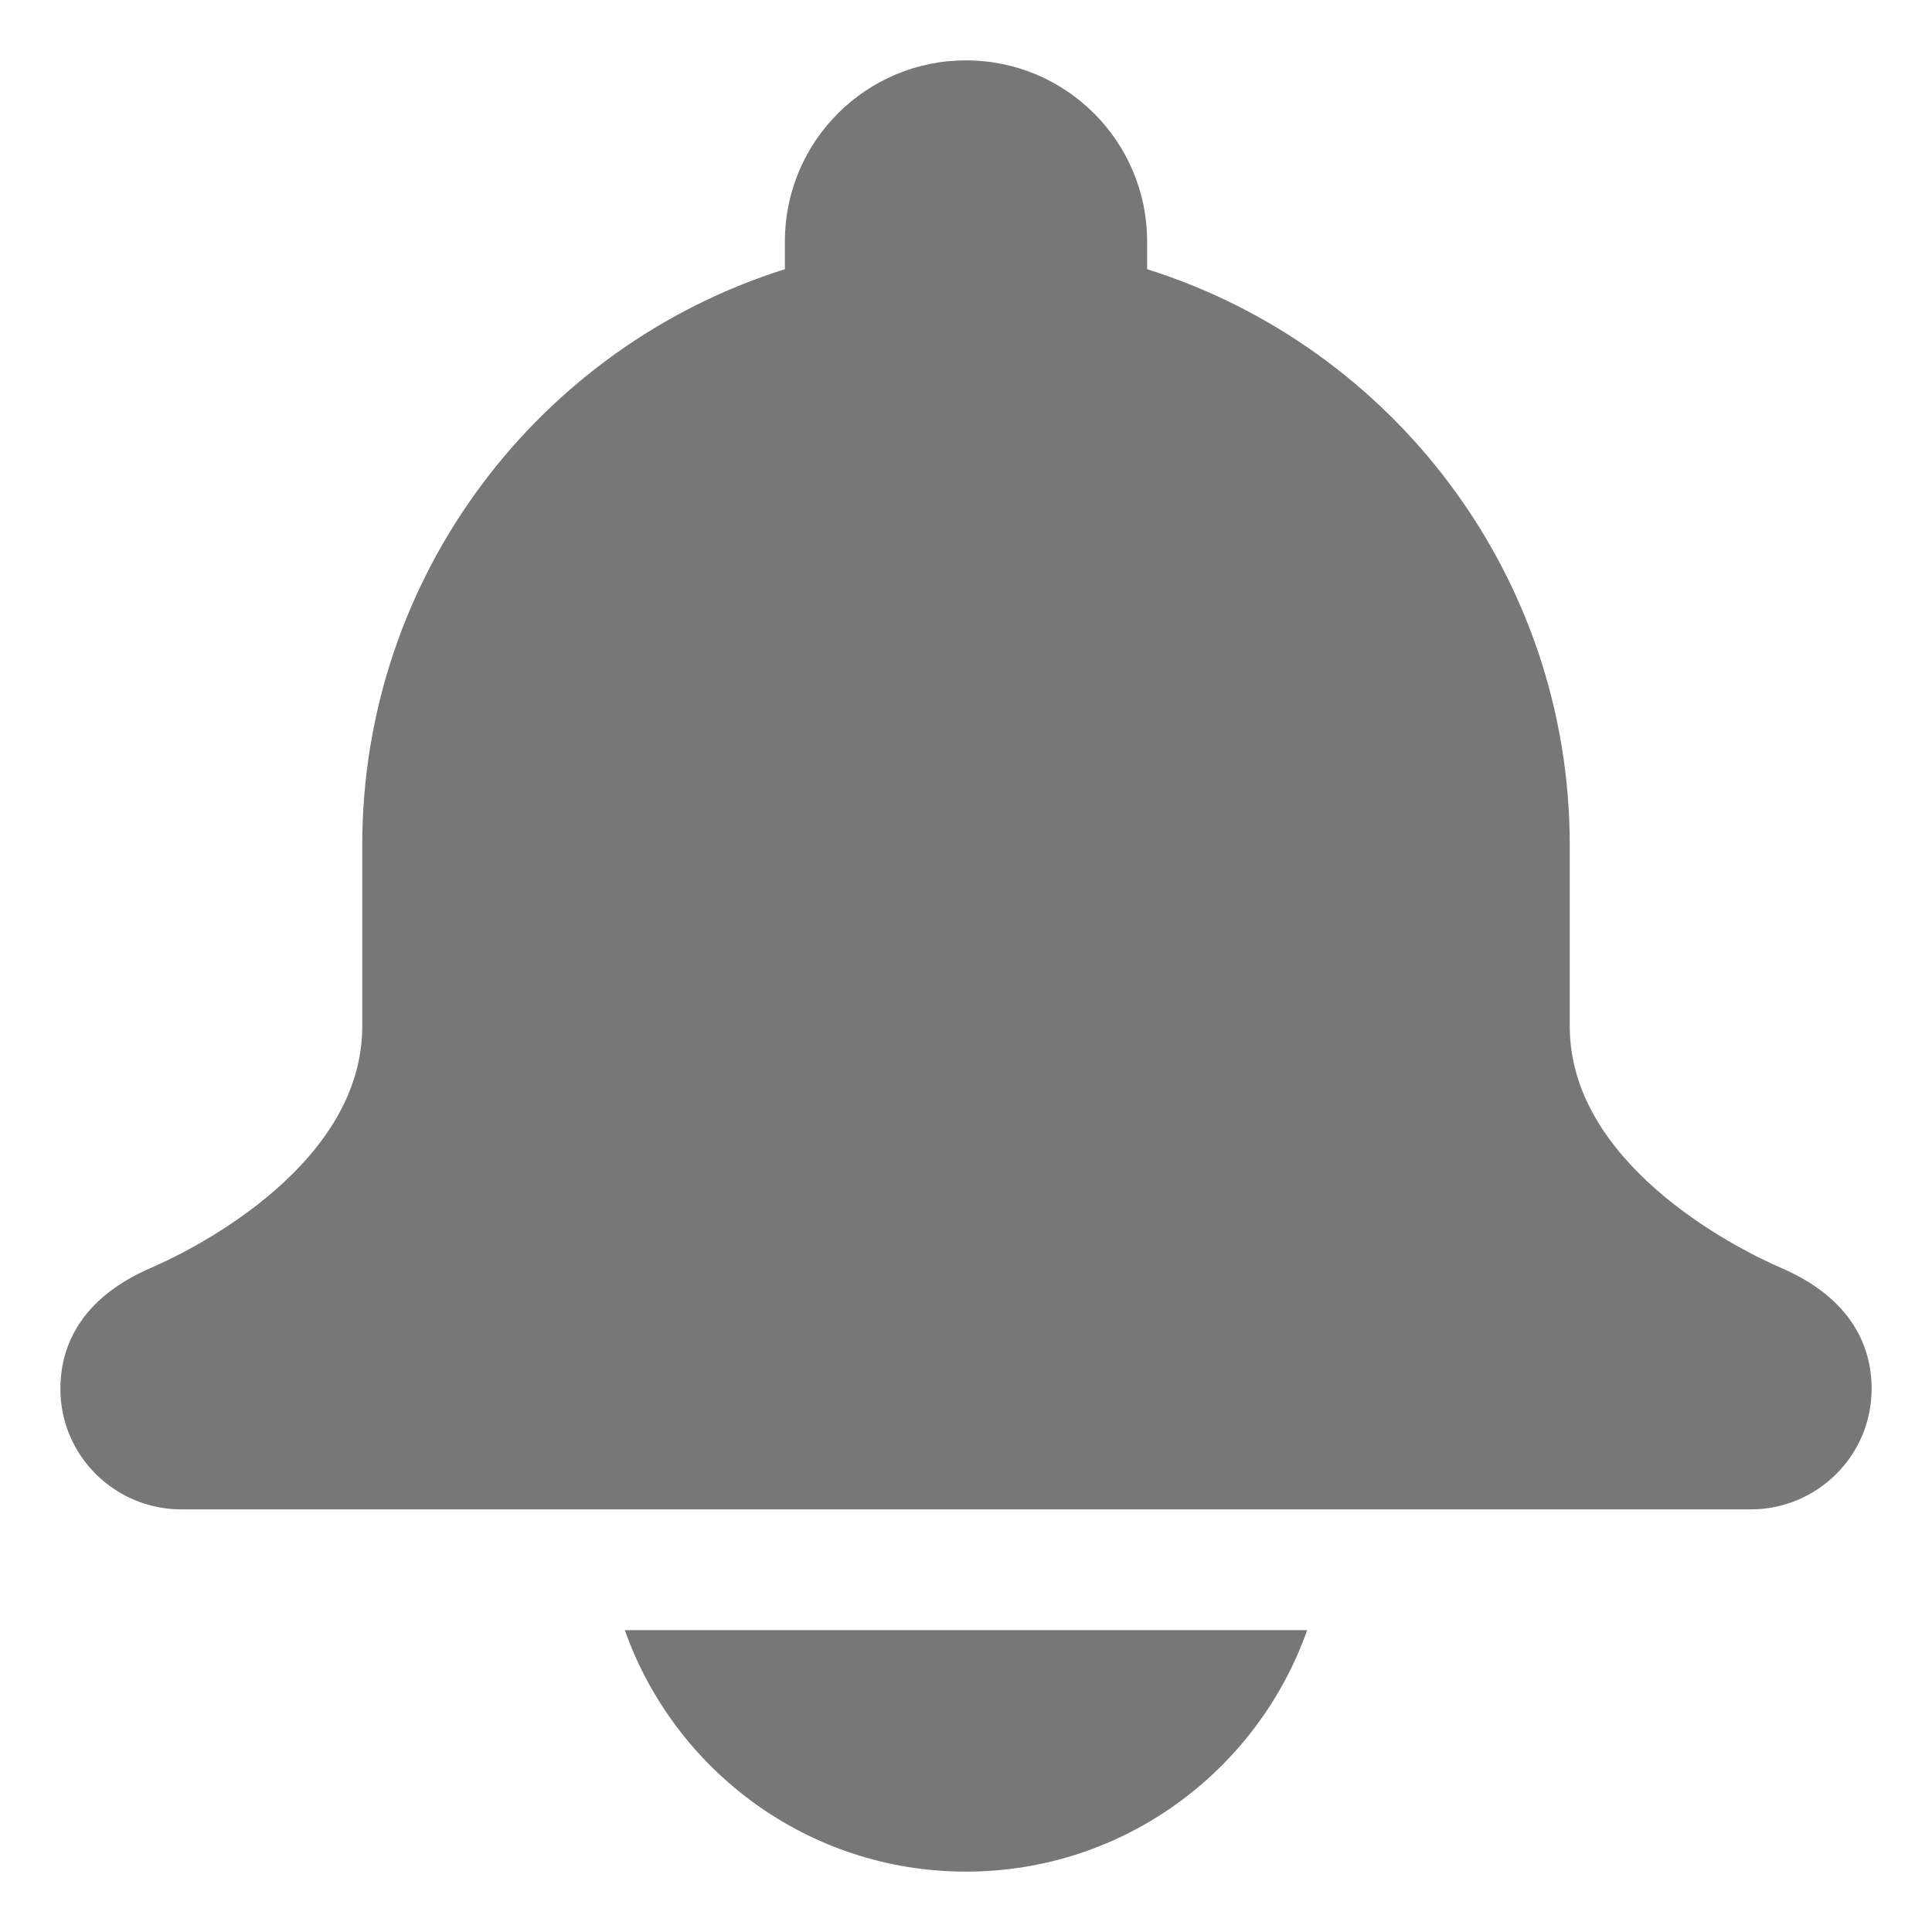
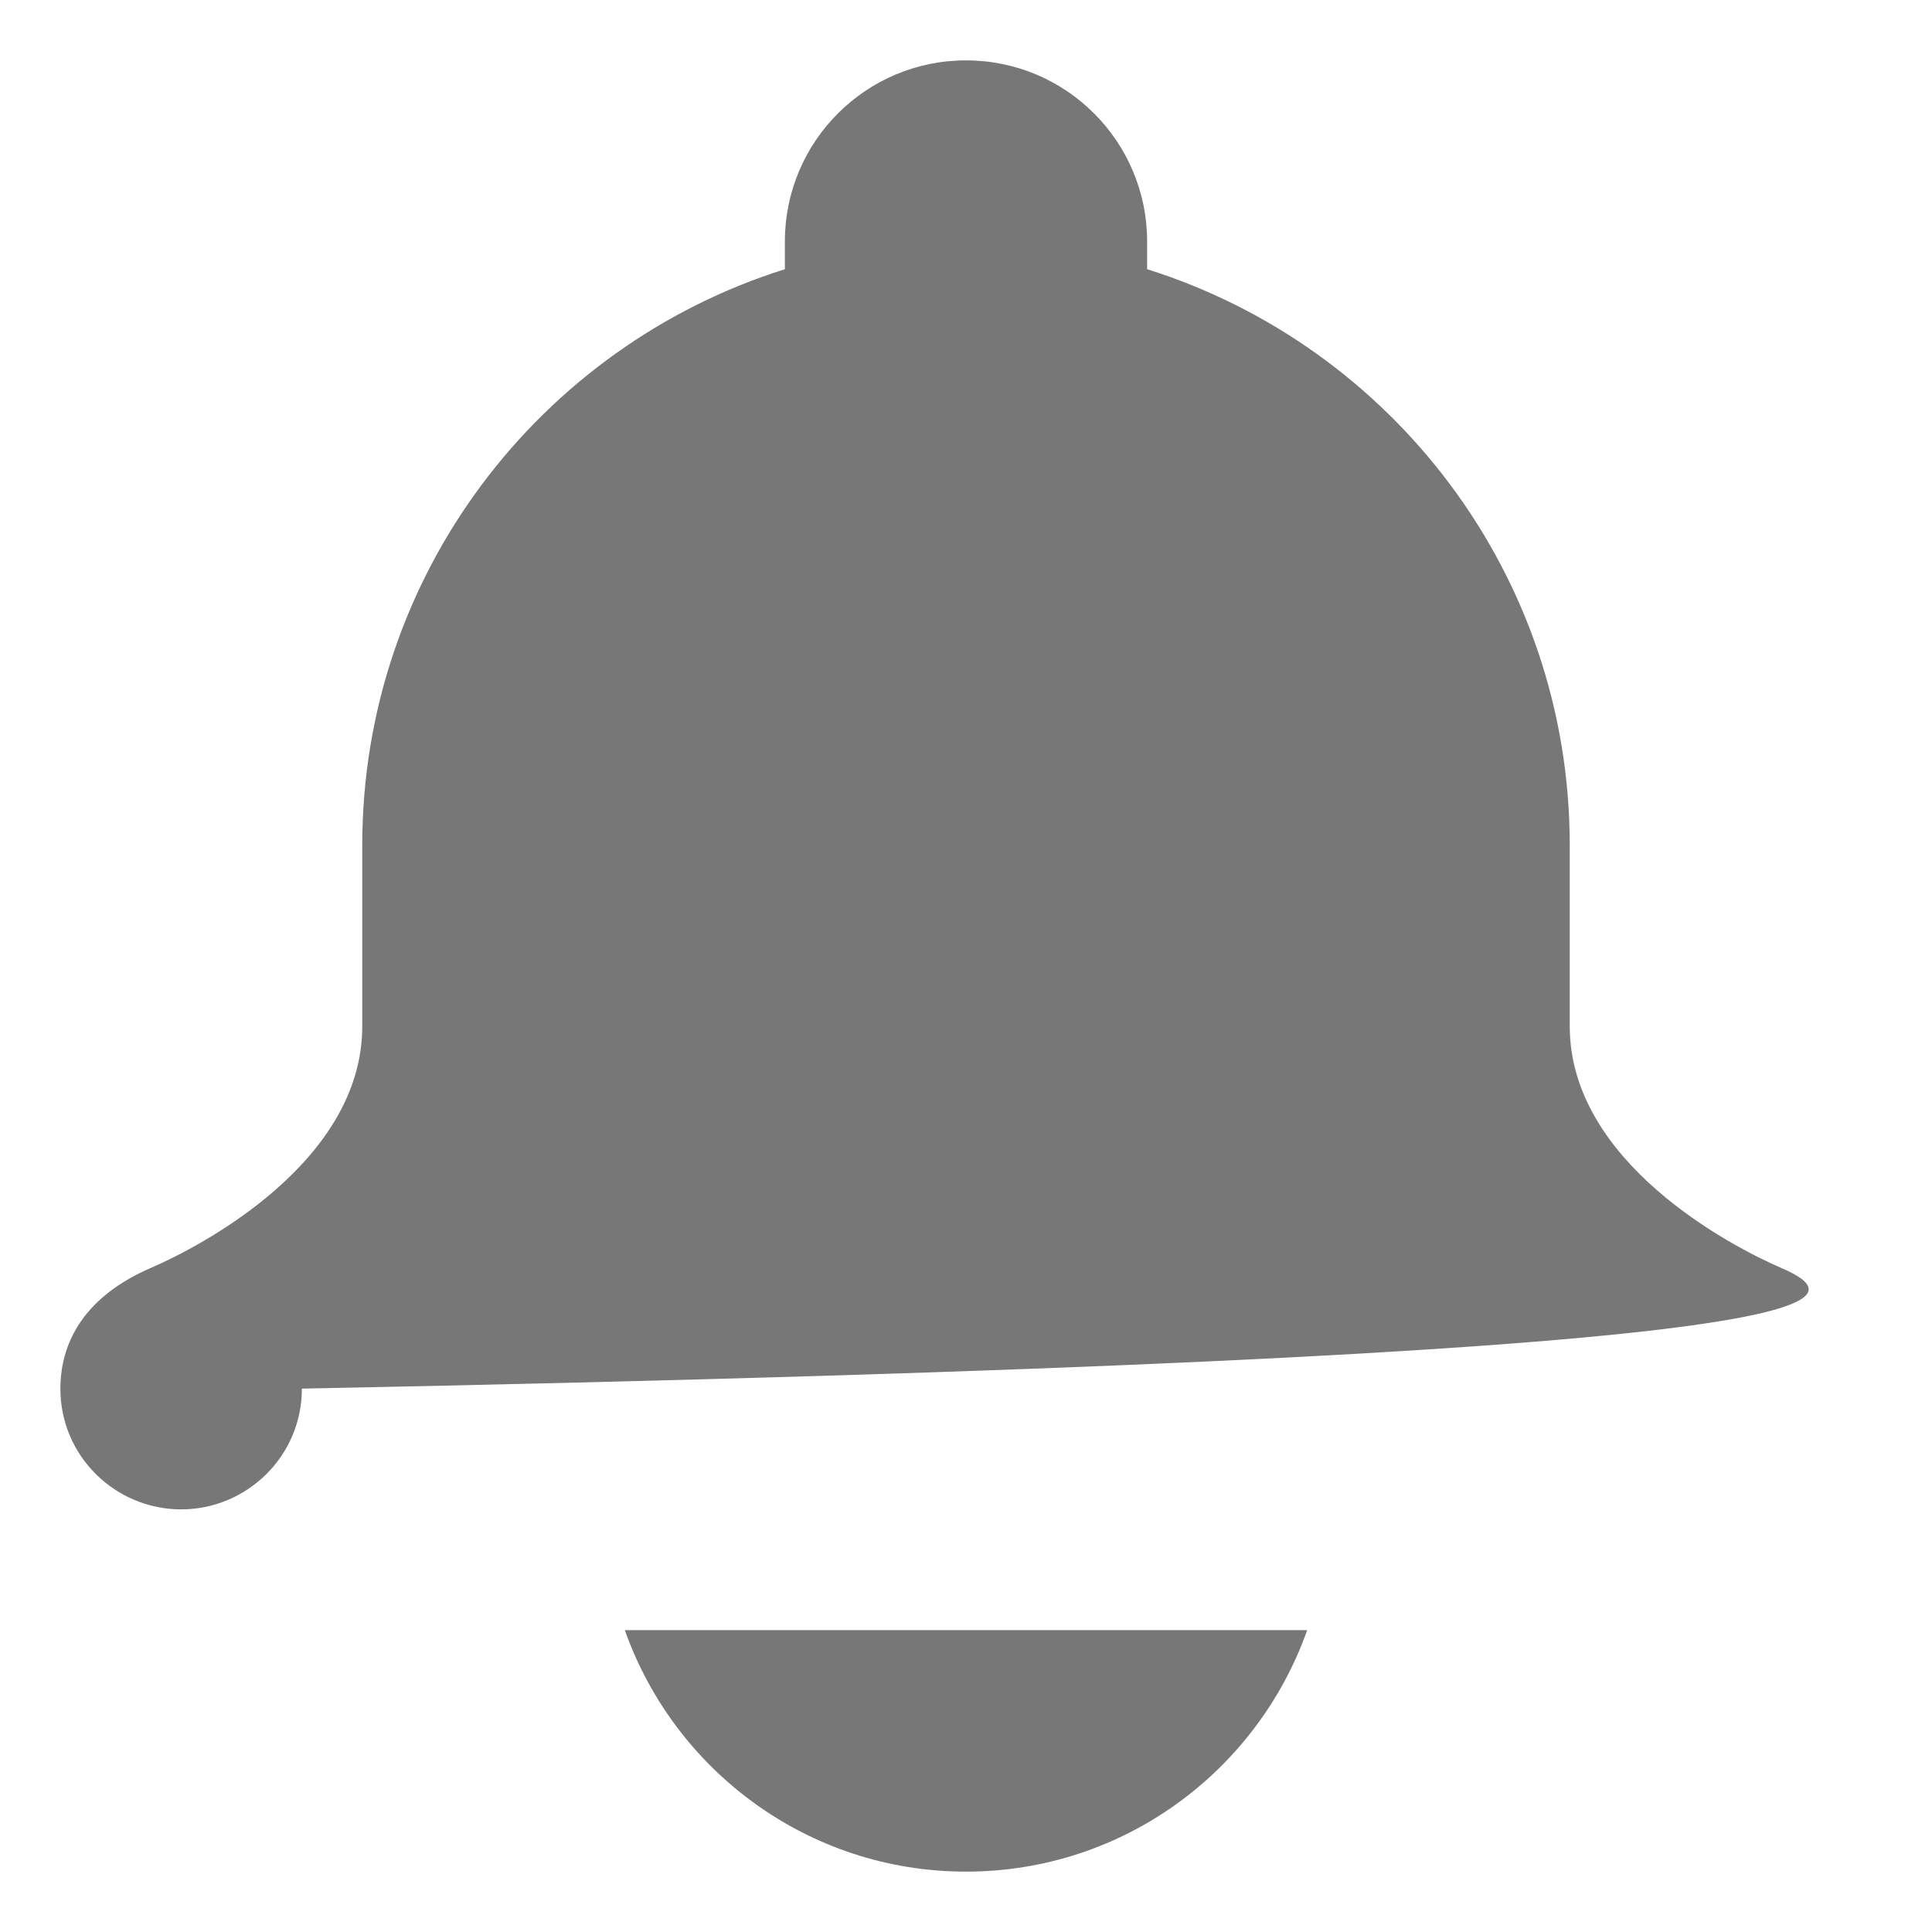
<svg xmlns="http://www.w3.org/2000/svg" fill="#777" version="1.1" x="0px" y="0px" viewBox="0 0 32 32" style="enable-background:new 0 0 32 32;" xml:space="preserve">
-   <path d="M29.5,21c-0.822-0.354-3.5-1.75-3.5-4v-3c0-4.477-2.943-8.266-7-9.541V4c0-1.657-1.343-3-3-3s-3,1.343-3,3v0.459  C8.943,5.734,6,9.523,6,14v3c0,2.25-2.678,3.646-3.5,4C1.18,21.569,1,22.486,1,23c0,1.125,0.917,2,2,2h26c1.083,0,2-0.875,2-2  C31,22.486,30.82,21.569,29.5,21z M16,31c2.611,0,4.827-1.671,5.651-4H10.349C11.173,29.329,13.389,31,16,31z" />
+   <path d="M29.5,21c-0.822-0.354-3.5-1.75-3.5-4v-3c0-4.477-2.943-8.266-7-9.541V4c0-1.657-1.343-3-3-3s-3,1.343-3,3v0.459  C8.943,5.734,6,9.523,6,14v3c0,2.25-2.678,3.646-3.5,4C1.18,21.569,1,22.486,1,23c0,1.125,0.917,2,2,2c1.083,0,2-0.875,2-2  C31,22.486,30.82,21.569,29.5,21z M16,31c2.611,0,4.827-1.671,5.651-4H10.349C11.173,29.329,13.389,31,16,31z" />
</svg>